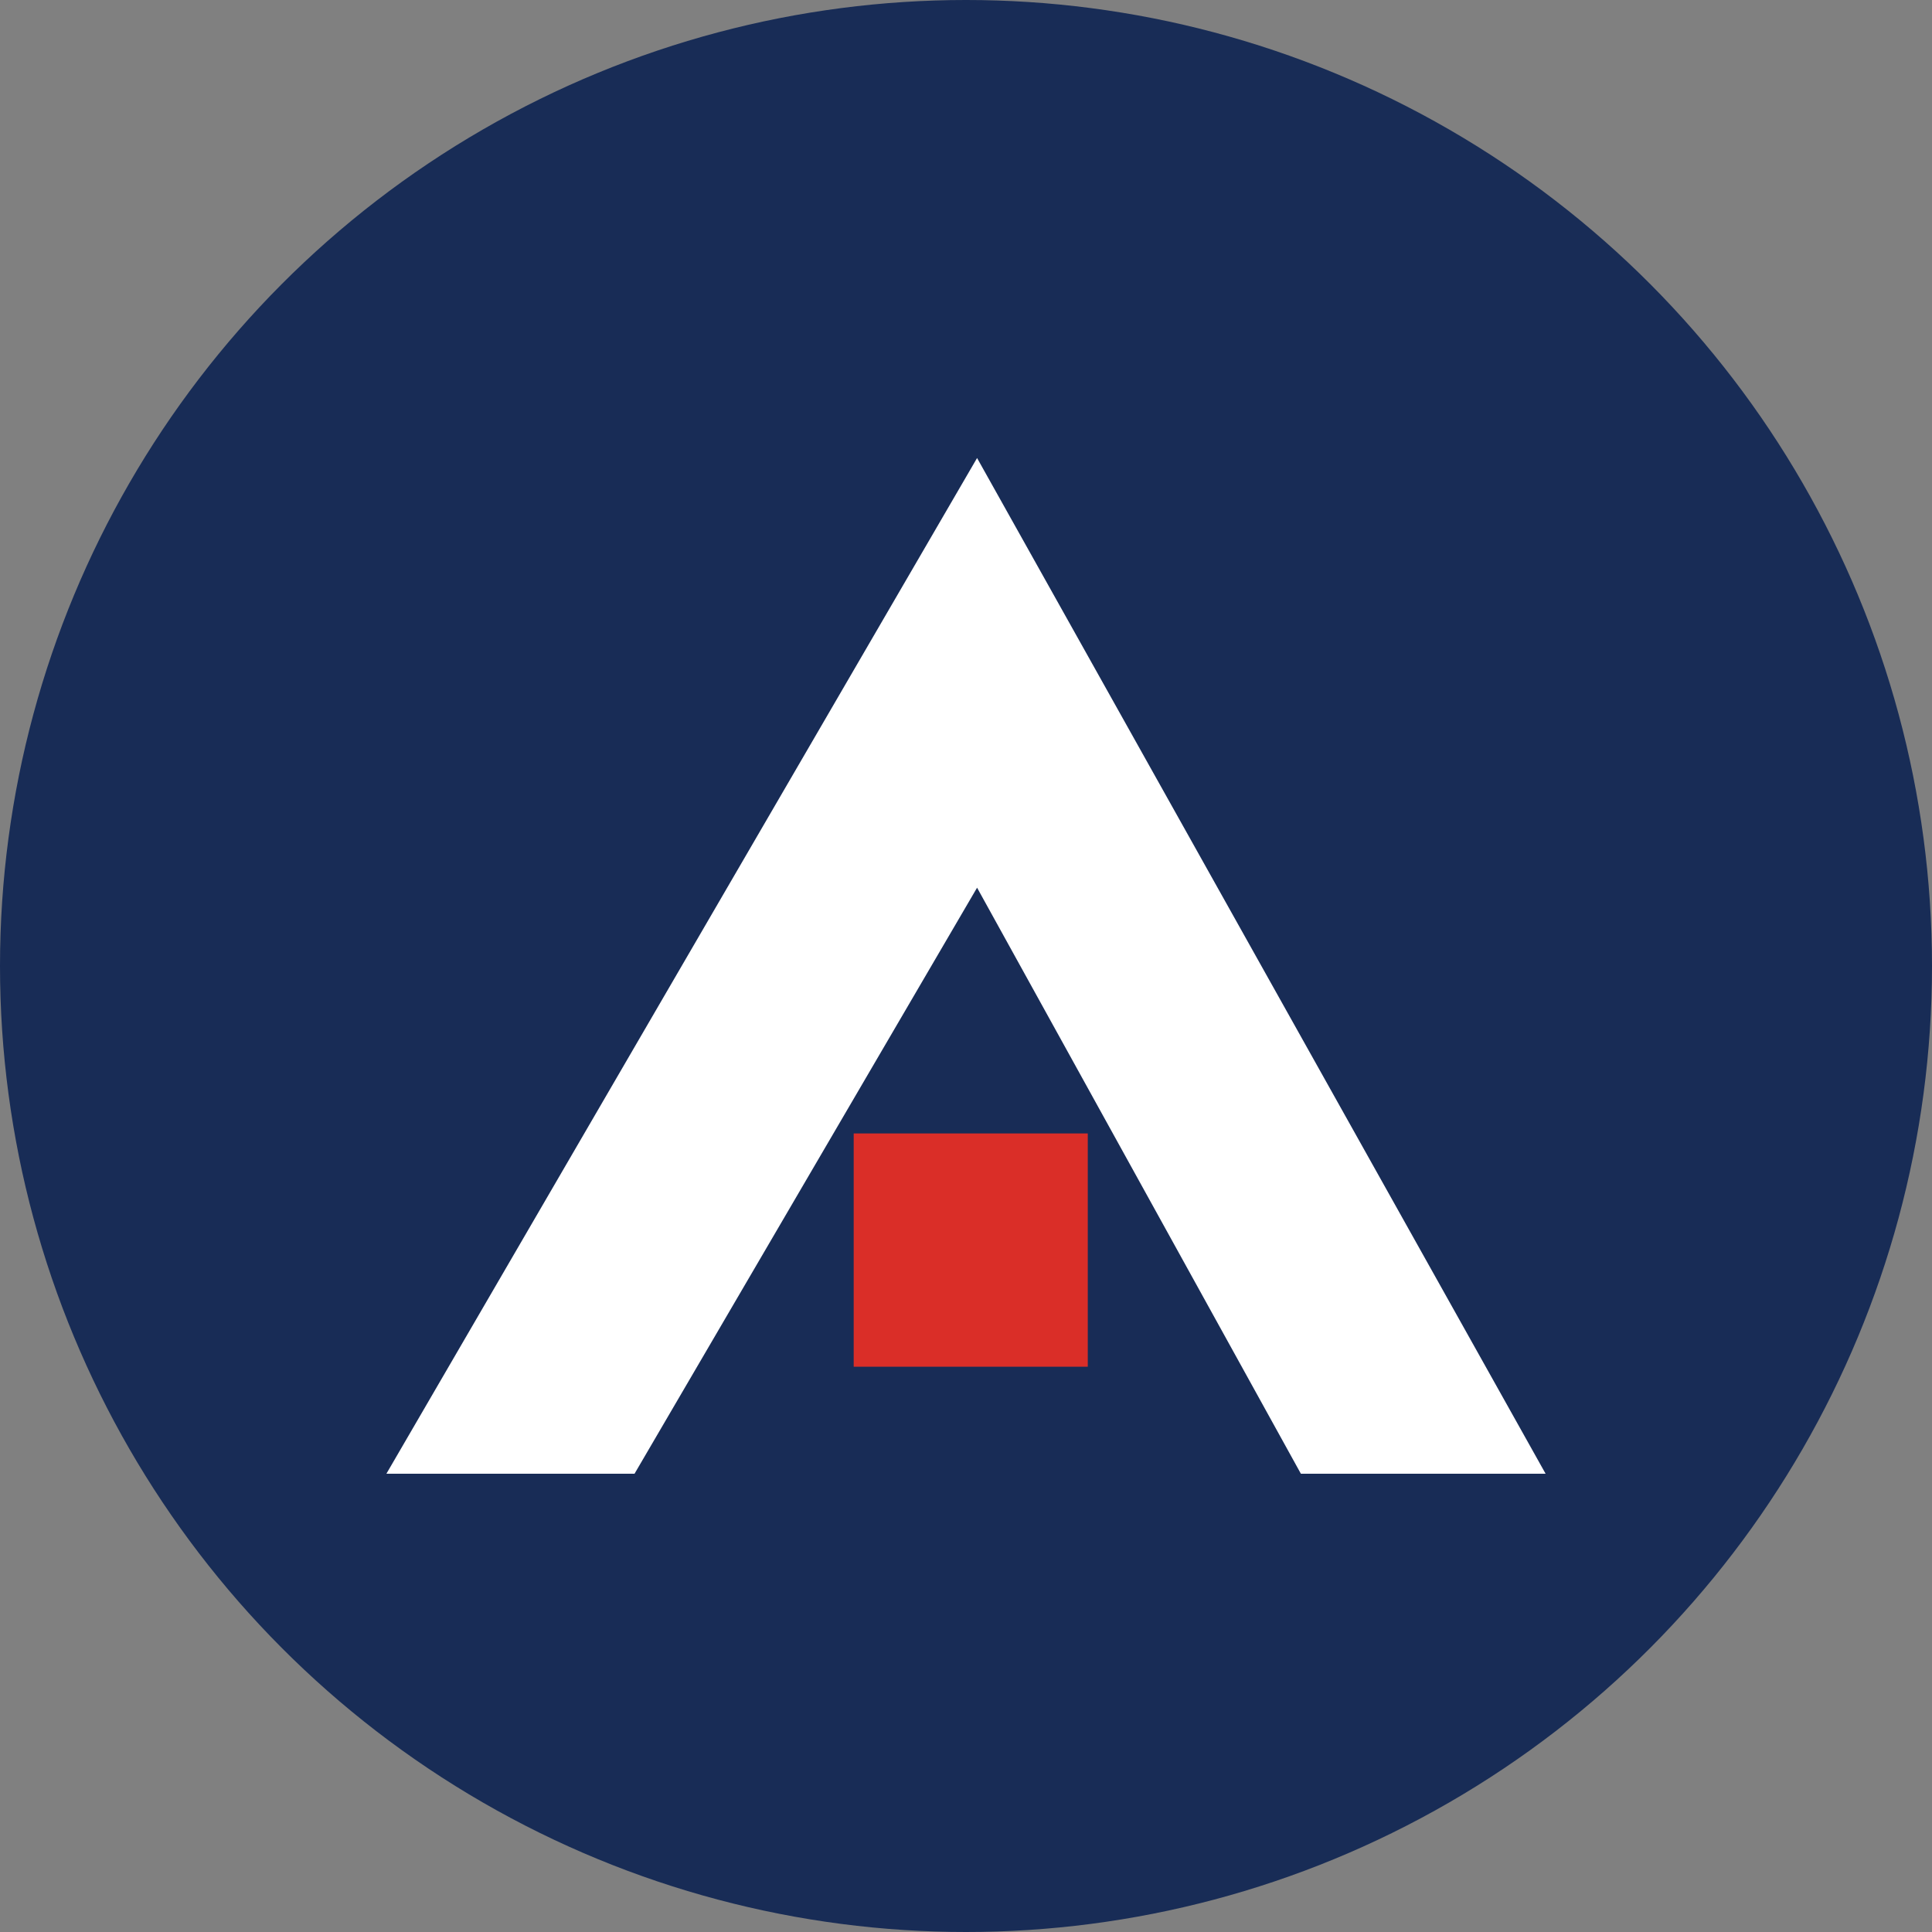
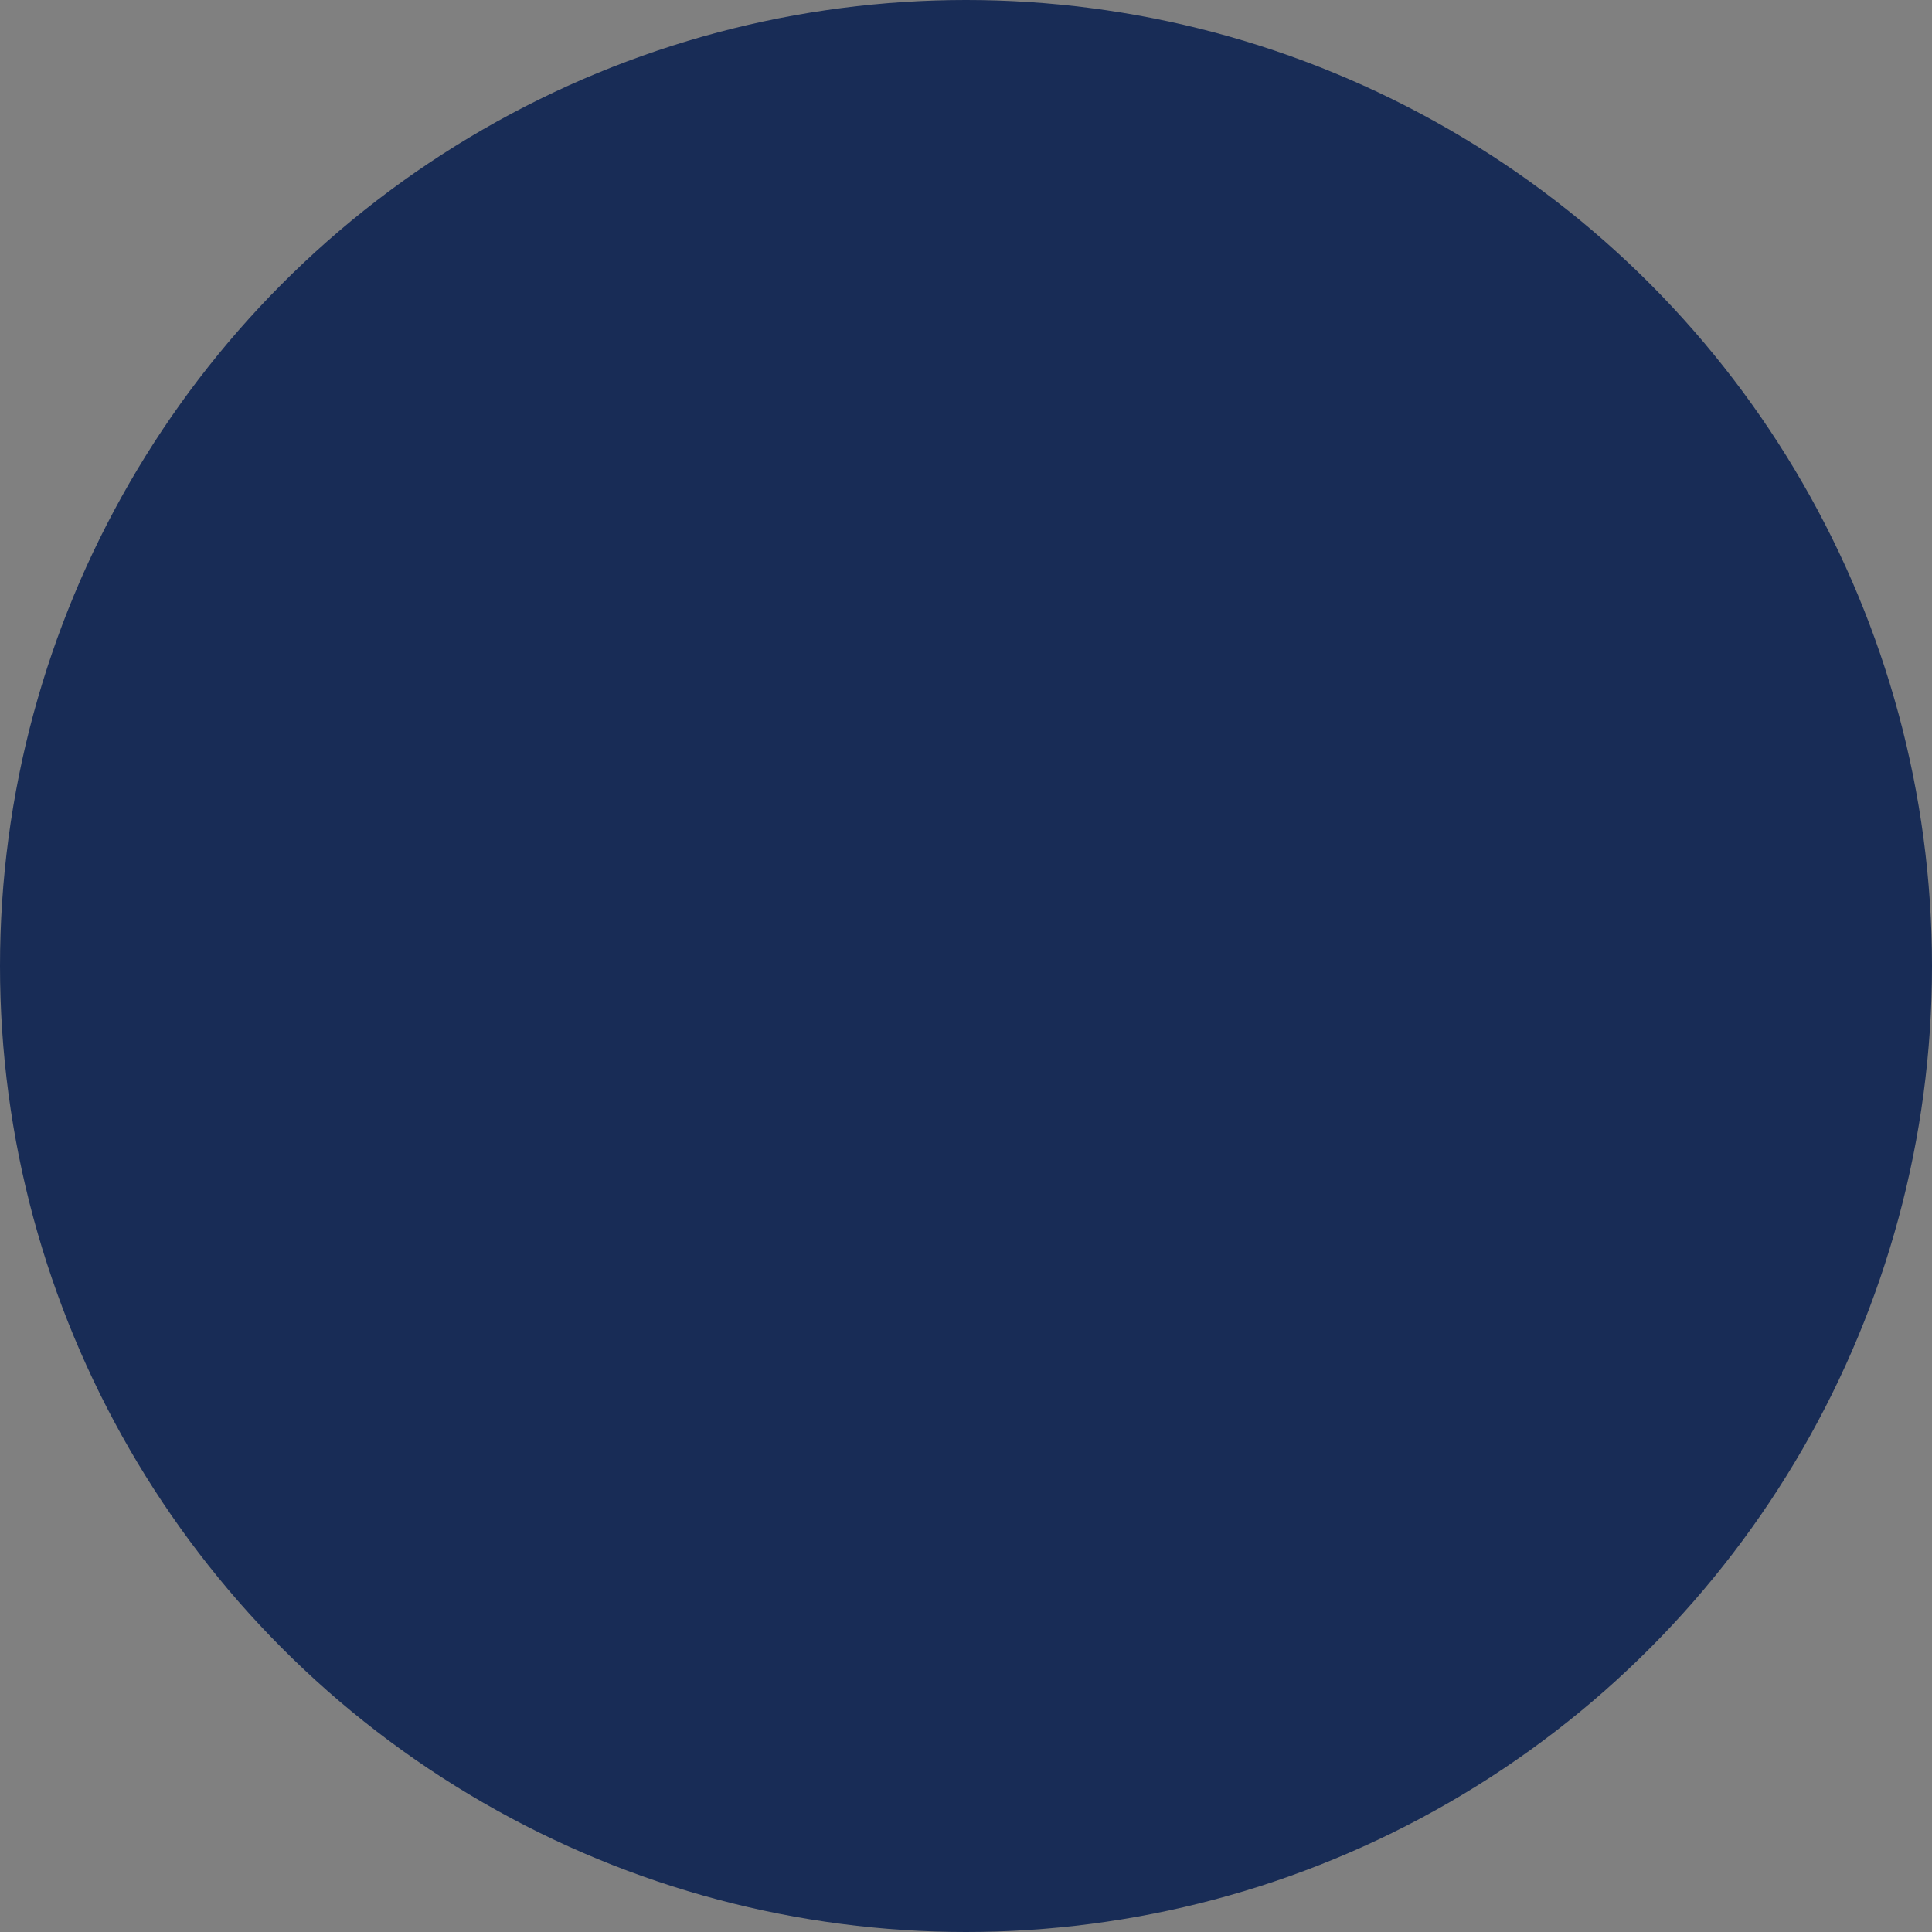
<svg xmlns="http://www.w3.org/2000/svg" id="Layer_1" data-name="Layer 1" viewBox="0 0 300 300" width="300" height="300">
  <rect x="0" y="0" width="300" height="300" fill="#808080" stroke="none" />
  <defs>
    <clipPath id="bz_circular_clip">
      <circle cx="150.0" cy="150.0" r="150.0" />
    </clipPath>
  </defs>
  <g clip-path="url(#bz_circular_clip)">
    <rect x="-1.5" y="-1.5" width="303" height="303" fill="#182c56" />
-     <path d="M151.72,71.12c29.49,52.7,58.81,105.07,88.28,157.72H202q-24.93-45.14-50.28-91l-53.19,91H60Z" fill="#fff" />
-     <path d="M168.91,212.22H132.56V176h36.35Z" fill="#da2e28" />
  </g>
</svg>